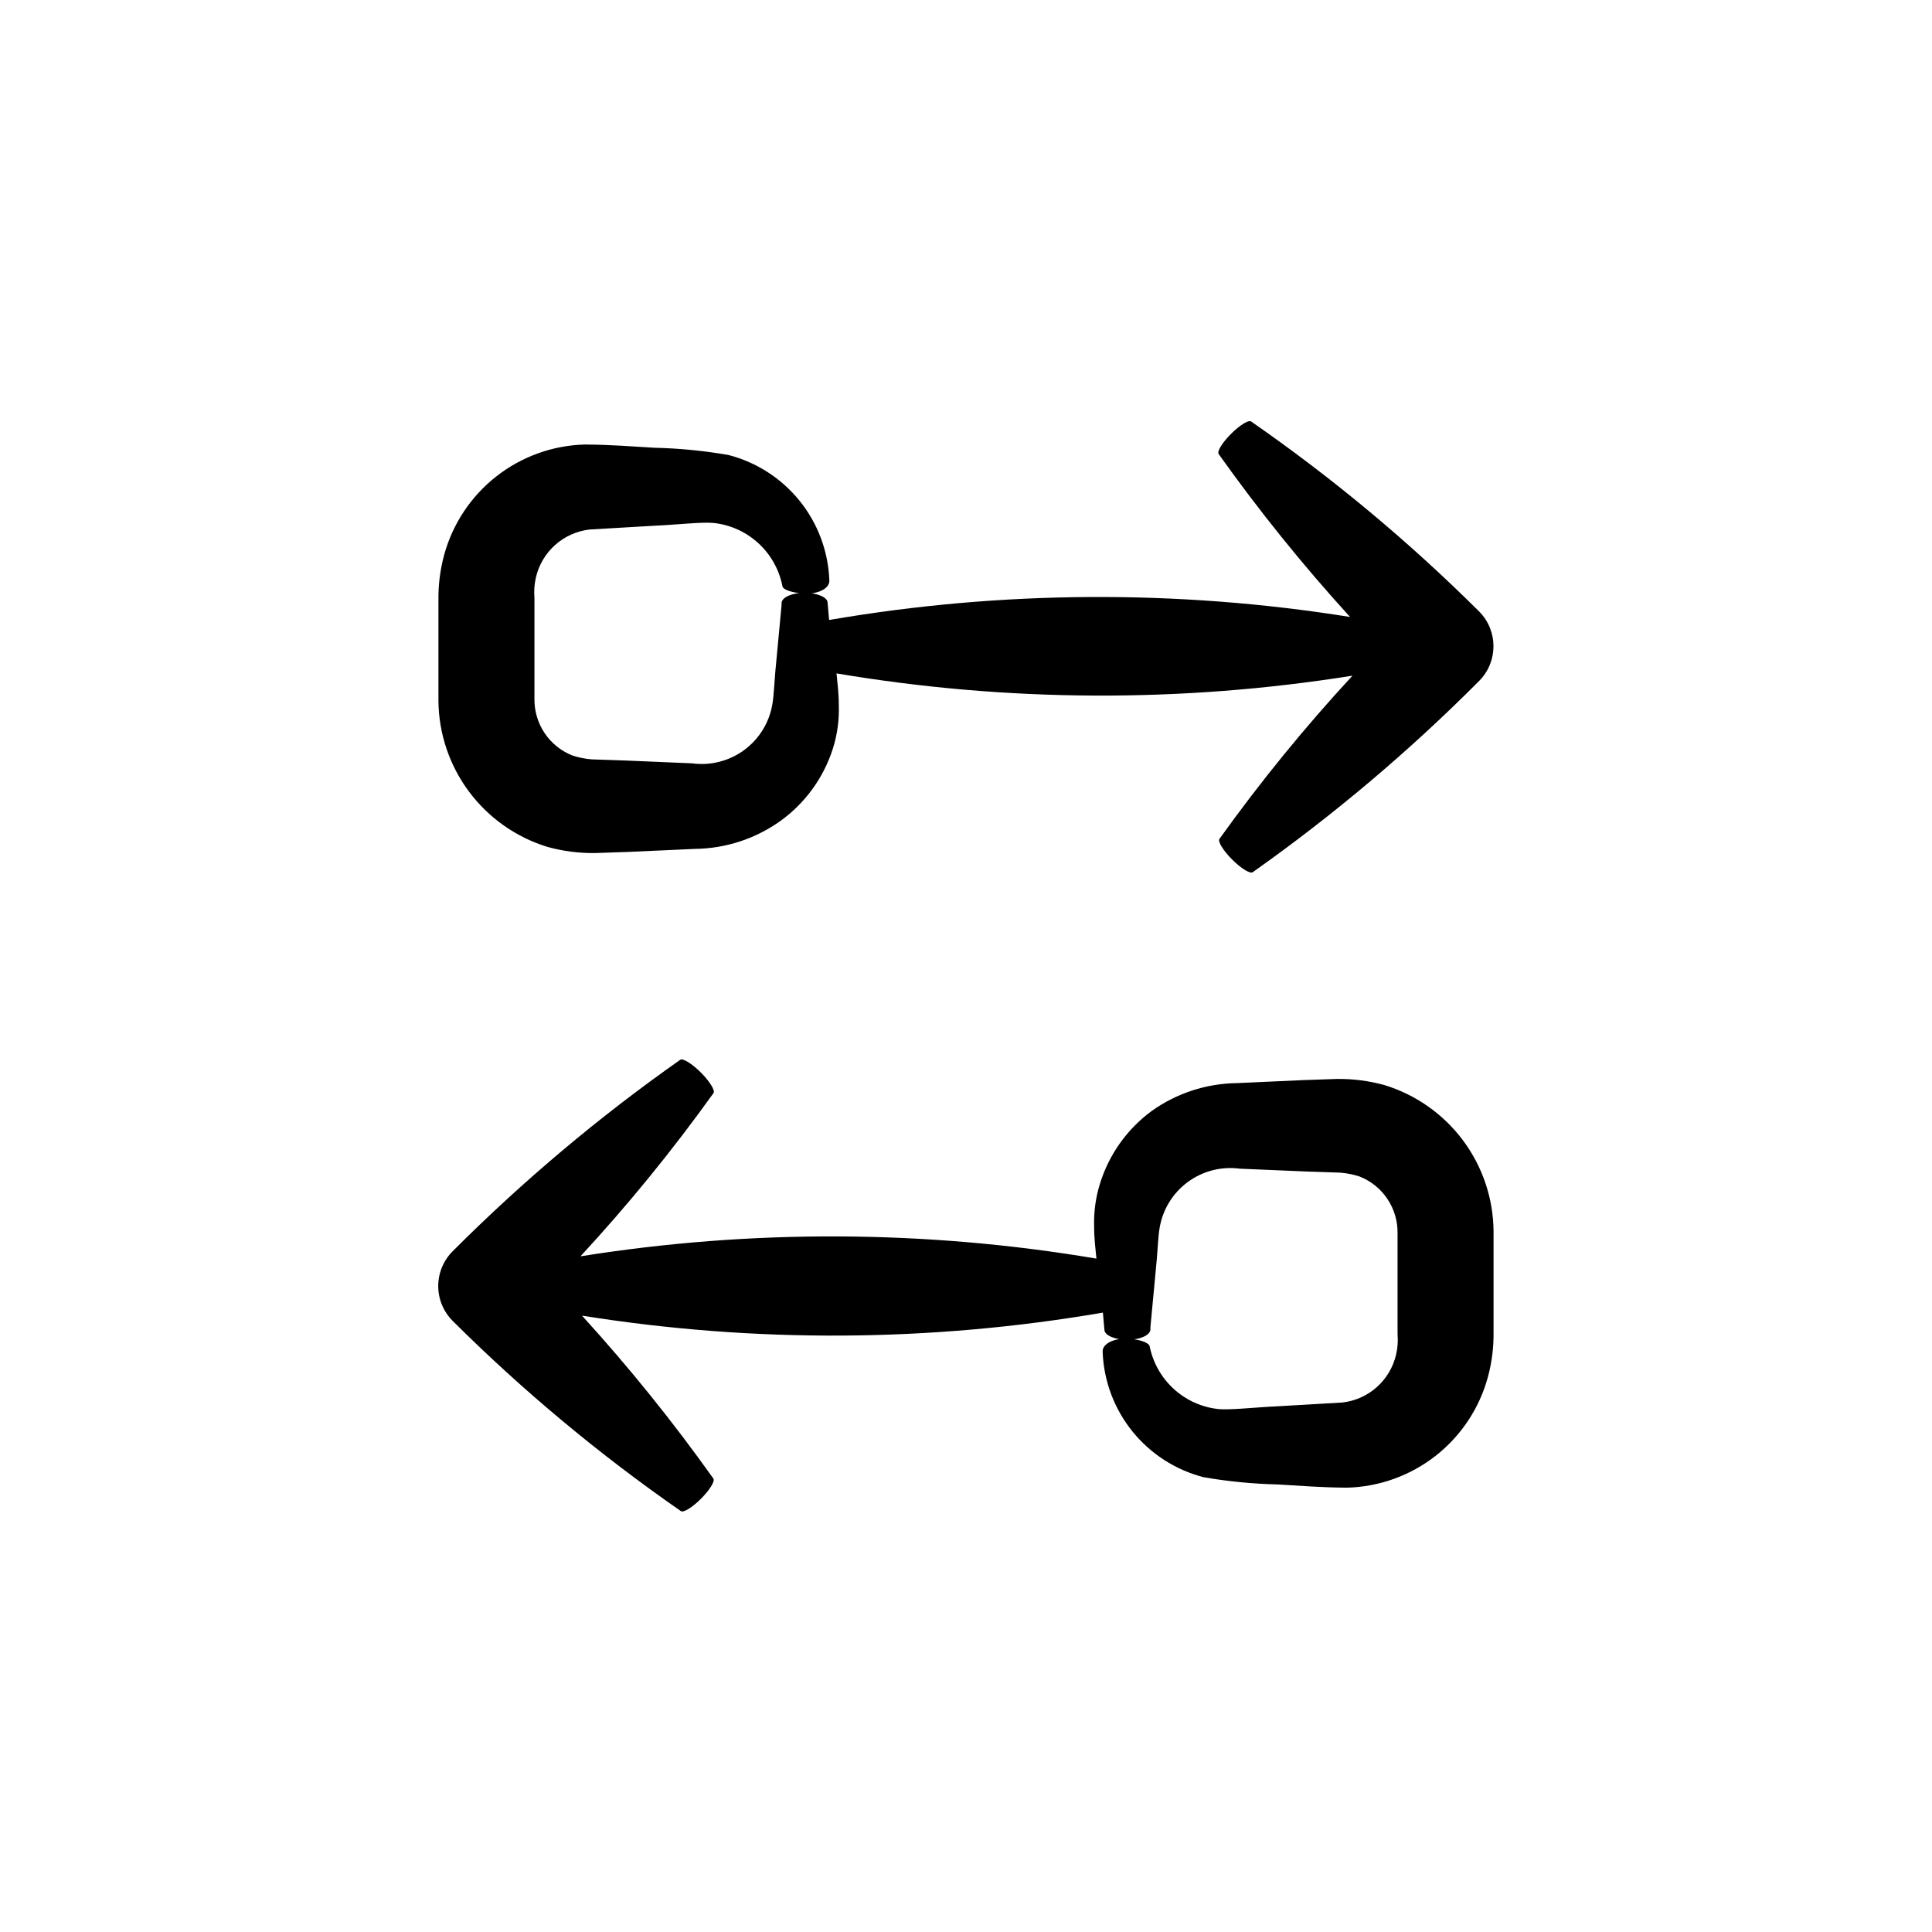
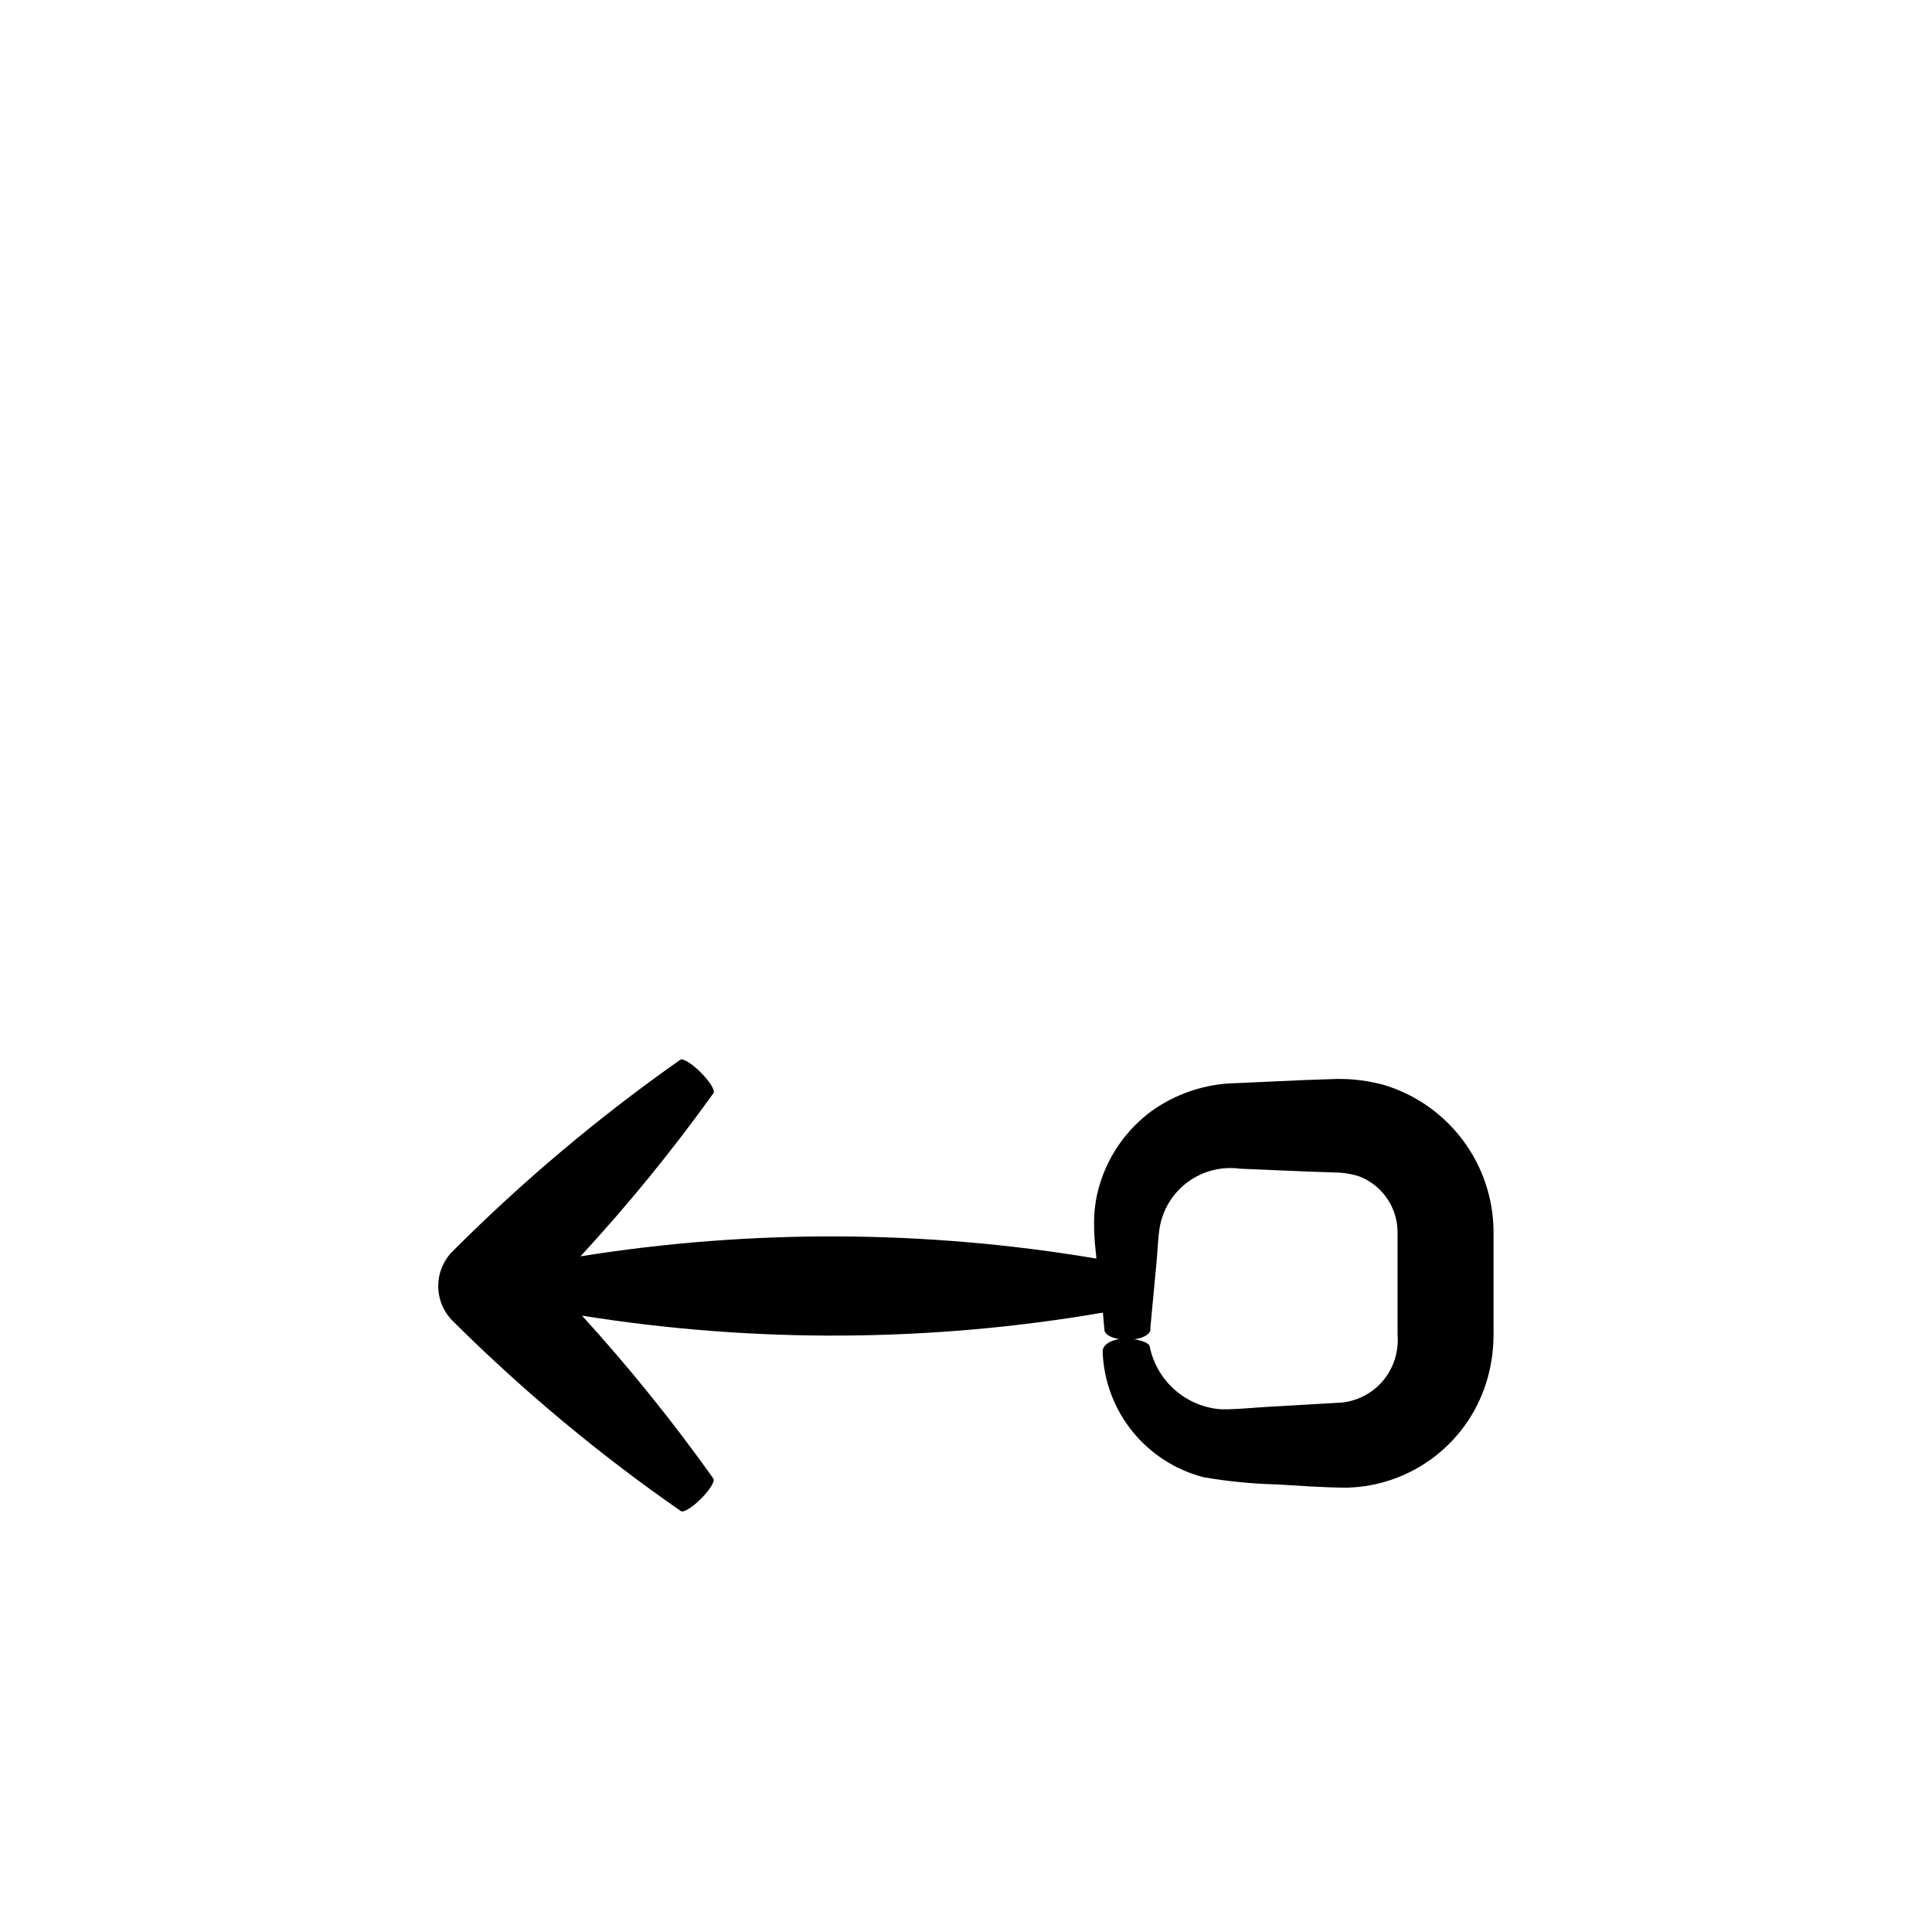
<svg xmlns="http://www.w3.org/2000/svg" fill="#000000" width="800px" height="800px" version="1.1" viewBox="144 144 512 512">
  <g>
-     <path d="m536.03 306.09c-18.633-18.539-38.863-35.398-60.457-50.383-0.656-0.504-3.023 0.957-5.34 3.273-2.316 2.316-3.777 4.684-3.273 5.34l-0.004 0.004c10.727 15.078 22.352 29.496 34.816 43.176-45.746-7.316-92.387-7.043-138.05 0.805l-0.402-4.586c0-1.461-2.82-2.621-6.098-2.621-3.273 0-5.945 1.16-6.098 2.621l0.004 0.555-1.664 17.734c-0.25 2.769-0.402 6.398-0.754 8.465-0.785 4.898-3.453 9.293-7.434 12.25-3.984 2.957-8.965 4.238-13.879 3.57l-17.785-0.754-8.867-0.301v-0.004c-1.711-0.141-3.402-0.48-5.035-1.008-3.019-1.191-5.606-3.277-7.406-5.981-1.801-2.699-2.734-5.887-2.672-9.133v-26.652c-0.16-1.84-0.023-3.695 0.402-5.492 0.781-3.32 2.57-6.32 5.125-8.586 2.551-2.262 5.742-3.68 9.133-4.059l17.281-1.008c5.742-0.25 12.594-1.059 15.719-0.707 4.379 0.512 8.48 2.394 11.723 5.383 3.238 2.988 5.449 6.922 6.316 11.246 0 1.109 3.074 2.016 6.348 2.066 3.273 0.051 5.996-1.359 6.098-3.223v-0.504l-0.004-0.004c-0.332-7.641-3.109-14.977-7.926-20.918s-11.418-10.176-18.824-12.082c-6.477-1.121-13.027-1.762-19.598-1.914-6.246-0.352-11.234-0.805-18.438-0.855h-0.004c-8.535 0.227-16.766 3.199-23.48 8.469-6.715 5.273-11.555 12.566-13.801 20.801-1.059 3.906-1.566 7.945-1.512 11.992v26.754-0.004c0.094 8.684 2.957 17.113 8.164 24.062 5.211 6.945 12.496 12.055 20.805 14.582 4.086 1.121 8.309 1.664 12.547 1.609l8.766-0.301 17.785-0.805c8.102-0.109 15.977-2.691 22.57-7.406 6.574-4.738 11.449-11.469 13.902-19.195 1.168-3.715 1.695-7.598 1.562-11.488 0-3.273-0.352-5.691-0.605-8.414 45.242 7.633 91.426 7.836 136.73 0.605-12.641 13.68-24.422 28.133-35.266 43.277-0.453 0.707 1.059 3.125 3.375 5.441s4.734 3.828 5.441 3.375c21.441-15.148 41.535-32.121 60.055-50.734 5.019-5.082 5.019-13.254 0-18.336z" />
    <path d="m442.32 498.75c-3.273 0-5.996 1.359-6.098 3.223v0.504c0.332 7.644 3.109 14.977 7.926 20.918 4.82 5.941 11.418 10.176 18.828 12.082 6.477 1.121 13.023 1.762 19.598 1.914 6.246 0.352 11.234 0.805 18.438 0.855 8.535-0.227 16.766-3.199 23.48-8.469 6.715-5.273 11.555-12.566 13.801-20.801 1.059-3.906 1.57-7.941 1.512-11.992v-26.75c-0.082-8.691-2.938-17.133-8.148-24.09s-12.504-12.074-20.82-14.605c-4.086-1.117-8.309-1.66-12.543-1.609l-8.766 0.301-17.785 0.805c-8.105 0.109-15.98 2.695-22.57 7.406-6.484 4.777-11.27 11.504-13.656 19.195-1.164 3.715-1.691 7.598-1.559 11.488 0 3.273 0.352 5.691 0.605 8.414h-0.004c-45.242-7.633-91.426-7.836-136.73-0.605 12.645-13.68 24.422-28.133 35.27-43.277 0.453-0.707-1.059-3.125-3.375-5.441-2.316-2.316-4.734-3.828-5.441-3.375-21.531 15.137-41.707 32.113-60.309 50.734-2.457 2.449-3.84 5.773-3.84 9.246 0 3.469 1.383 6.793 3.84 9.242 18.633 18.539 38.867 35.398 60.457 50.383 0.656 0.504 3.023-0.957 5.34-3.273 2.316-2.316 3.777-4.684 3.273-5.34l0.004-0.004c-10.723-15.078-22.352-29.496-34.812-43.176 45.746 7.316 92.383 7.043 138.04-0.805l0.402 4.535c0 1.512 2.82 2.672 6.098 2.672 3.273 0 5.945-1.16 6.098-2.672l-0.004-0.656 1.664-17.734c0.25-2.769 0.402-6.398 0.754-8.465 0.785-4.894 3.453-9.293 7.434-12.25 3.984-2.953 8.965-4.234 13.879-3.57l17.785 0.754 8.867 0.301v0.004c1.711 0.141 3.402 0.48 5.035 1.008 3.023 1.191 5.606 3.277 7.406 5.981 1.801 2.699 2.734 5.887 2.672 9.133v26.652c0.16 1.84 0.023 3.695-0.402 5.492-0.781 3.32-2.57 6.32-5.121 8.586-2.555 2.266-5.746 3.684-9.137 4.059l-17.281 1.008c-5.742 0.25-12.594 1.059-15.719 0.707-4.379-0.512-8.48-2.394-11.723-5.383-3.238-2.984-5.449-6.922-6.312-11.242-0.254-1.059-3.074-1.965-6.348-2.016z" />
  </g>
</svg>